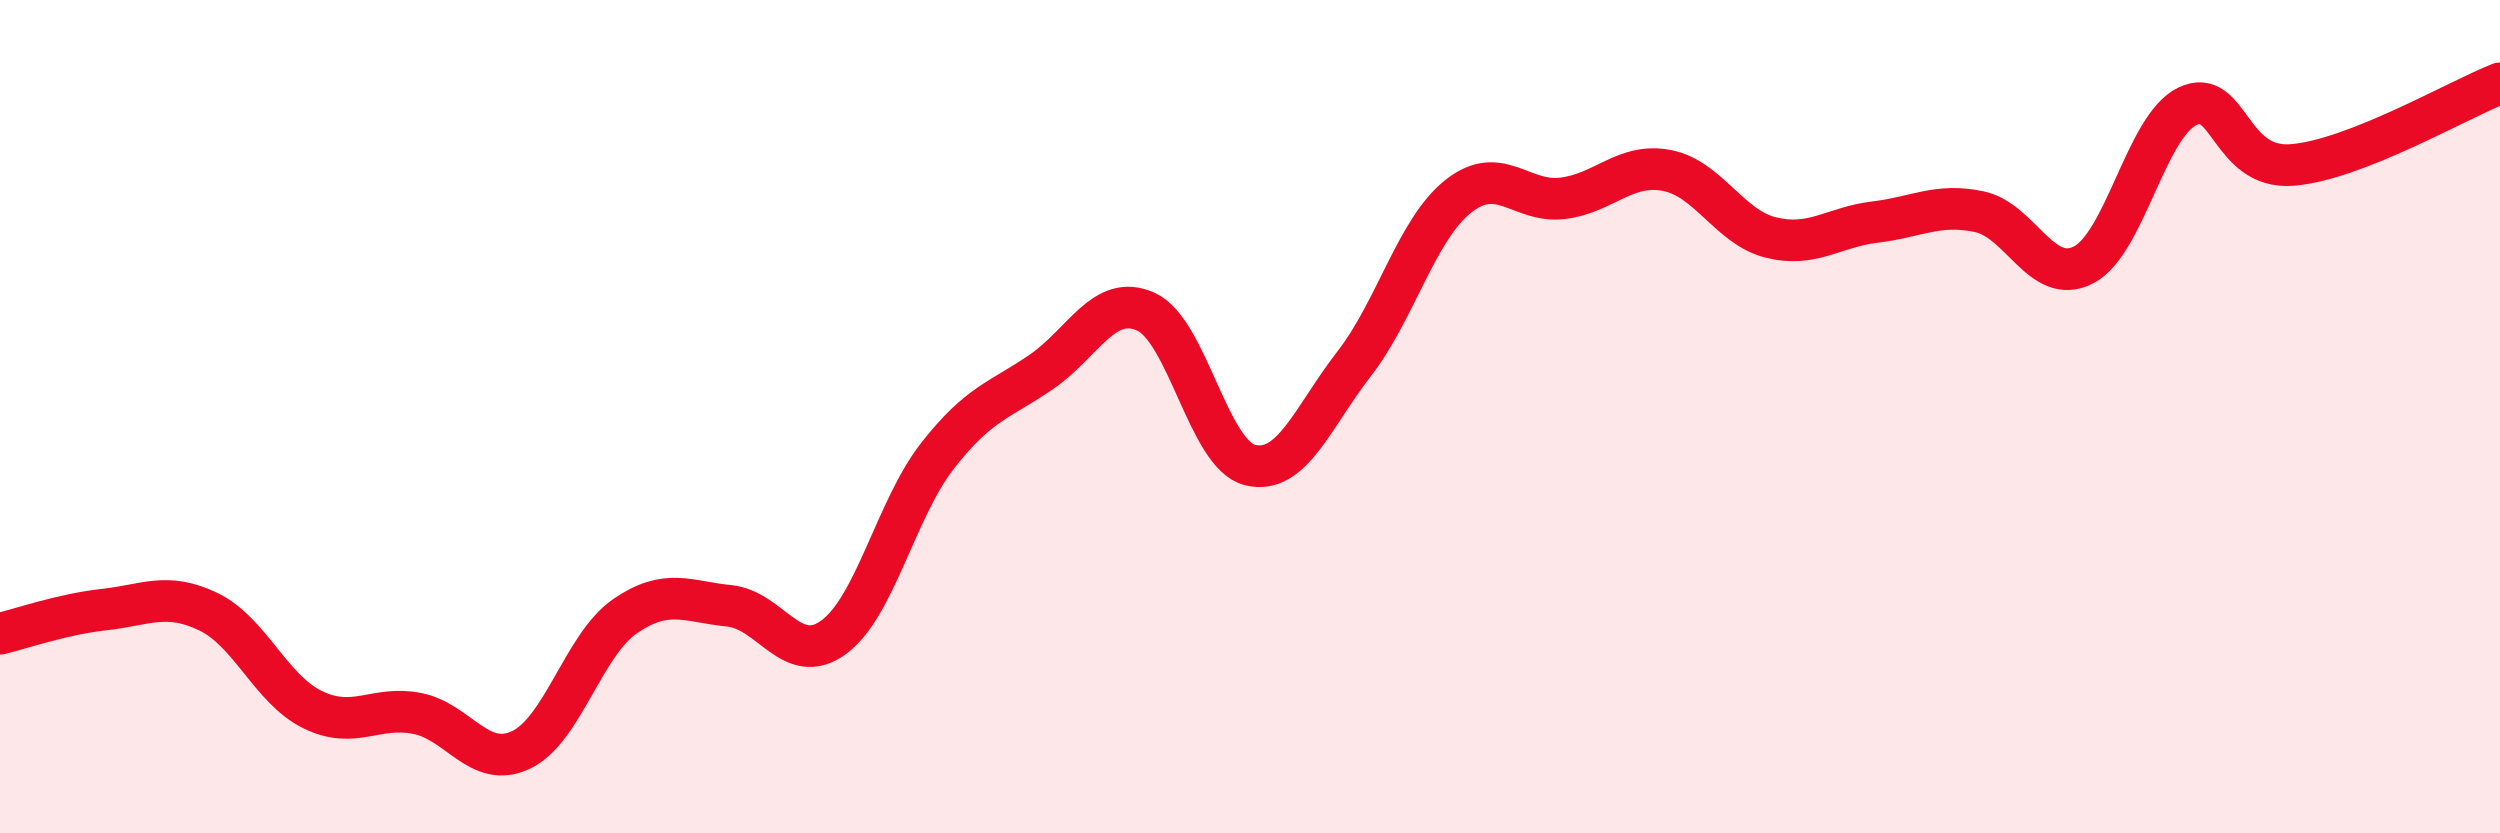
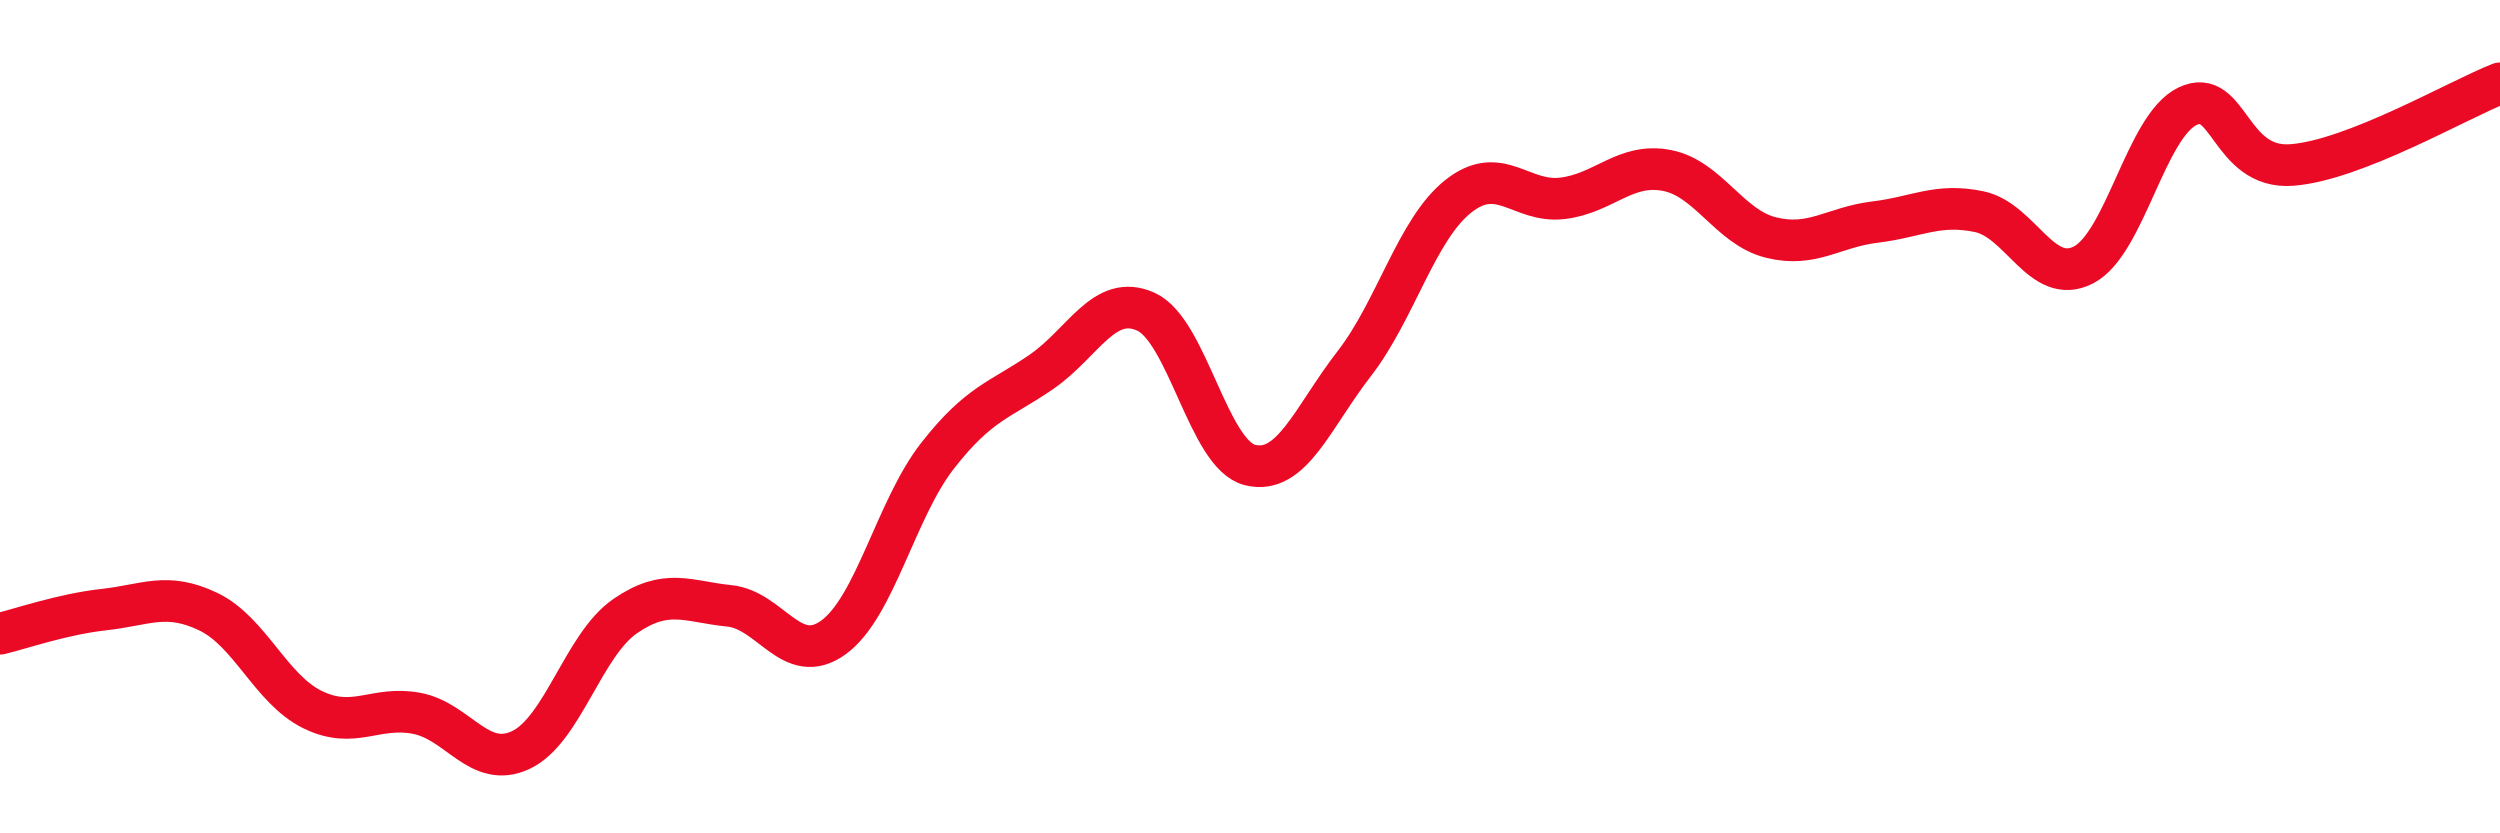
<svg xmlns="http://www.w3.org/2000/svg" width="60" height="20" viewBox="0 0 60 20">
-   <path d="M 0,15.21 C 0.5,15.09 1.5,14.74 2.5,14.63 C 3.5,14.52 4,14.2 5,14.68 C 6,15.16 6.5,16.54 7.5,17.03 C 8.5,17.52 9,16.93 10,17.12 C 11,17.31 11.5,18.47 12.5,18 C 13.5,17.53 14,15.48 15,14.79 C 16,14.1 16.5,14.44 17.5,14.54 C 18.5,14.64 19,16.02 20,15.3 C 21,14.58 21.5,12.22 22.5,10.94 C 23.5,9.66 24,9.61 25,8.92 C 26,8.23 26.5,7.03 27.5,7.48 C 28.5,7.93 29,10.91 30,11.16 C 31,11.41 31.5,10.02 32.5,8.73 C 33.5,7.44 34,5.5 35,4.71 C 36,3.92 36.5,4.88 37.5,4.76 C 38.5,4.64 39,3.9 40,4.09 C 41,4.28 41.5,5.45 42.5,5.7 C 43.5,5.95 44,5.45 45,5.33 C 46,5.21 46.5,4.87 47.5,5.08 C 48.5,5.29 49,6.87 50,6.36 C 51,5.85 51.5,3.03 52.5,2.55 C 53.5,2.07 53.5,4.07 55,3.96 C 56.5,3.85 59,2.39 60,2L60 20L0 20Z" fill="#EB0A25" opacity="0.1" stroke-linecap="round" stroke-linejoin="round" />
  <path d="M 0,15.21 C 0.5,15.09 1.5,14.74 2.5,14.63 C 3.5,14.52 4,14.2 5,14.68 C 6,15.16 6.5,16.54 7.5,17.03 C 8.5,17.52 9,16.93 10,17.12 C 11,17.31 11.5,18.47 12.5,18 C 13.5,17.53 14,15.48 15,14.79 C 16,14.1 16.5,14.44 17.5,14.54 C 18.5,14.64 19,16.02 20,15.3 C 21,14.58 21.5,12.22 22.5,10.94 C 23.5,9.66 24,9.61 25,8.92 C 26,8.23 26.5,7.03 27.5,7.48 C 28.5,7.93 29,10.91 30,11.16 C 31,11.41 31.5,10.02 32.5,8.73 C 33.5,7.44 34,5.5 35,4.71 C 36,3.92 36.5,4.88 37.5,4.76 C 38.5,4.64 39,3.9 40,4.09 C 41,4.28 41.5,5.45 42.5,5.7 C 43.5,5.95 44,5.45 45,5.33 C 46,5.21 46.5,4.87 47.5,5.08 C 48.5,5.29 49,6.87 50,6.36 C 51,5.85 51.5,3.03 52.5,2.55 C 53.5,2.07 53.5,4.07 55,3.96 C 56.5,3.85 59,2.39 60,2" stroke="#EB0A25" stroke-width="1" fill="none" stroke-linecap="round" stroke-linejoin="round" />
</svg>